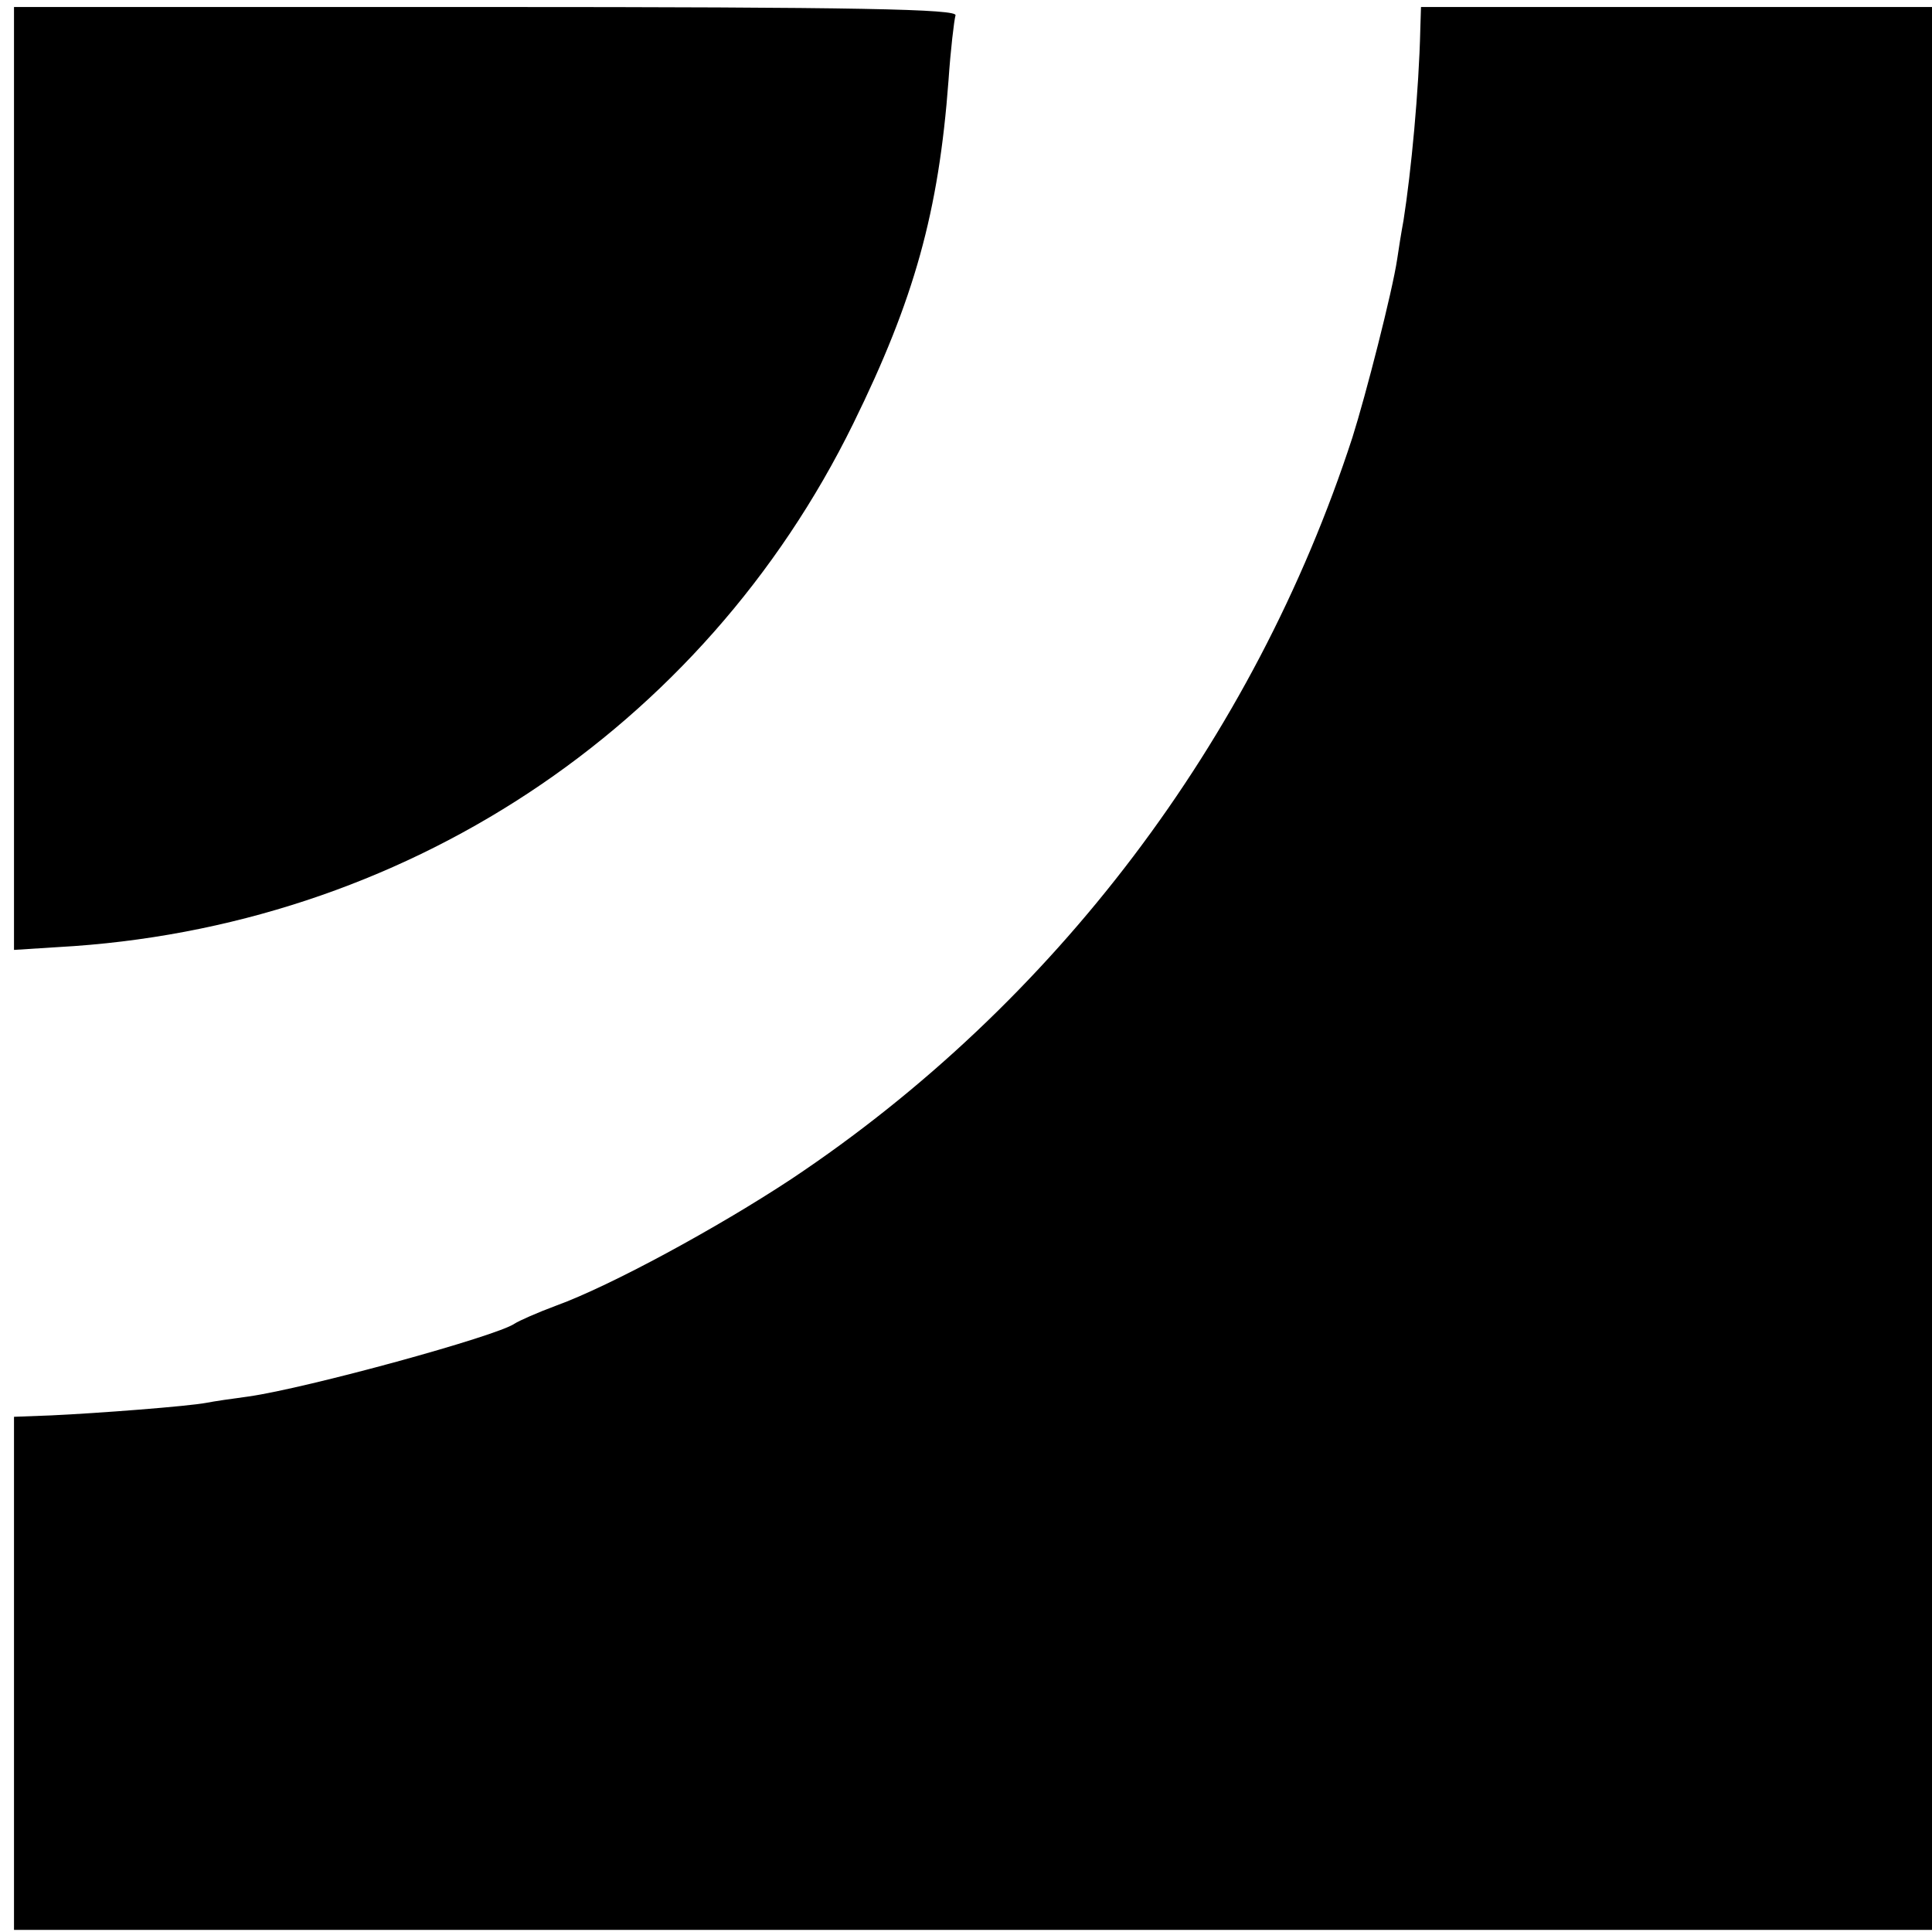
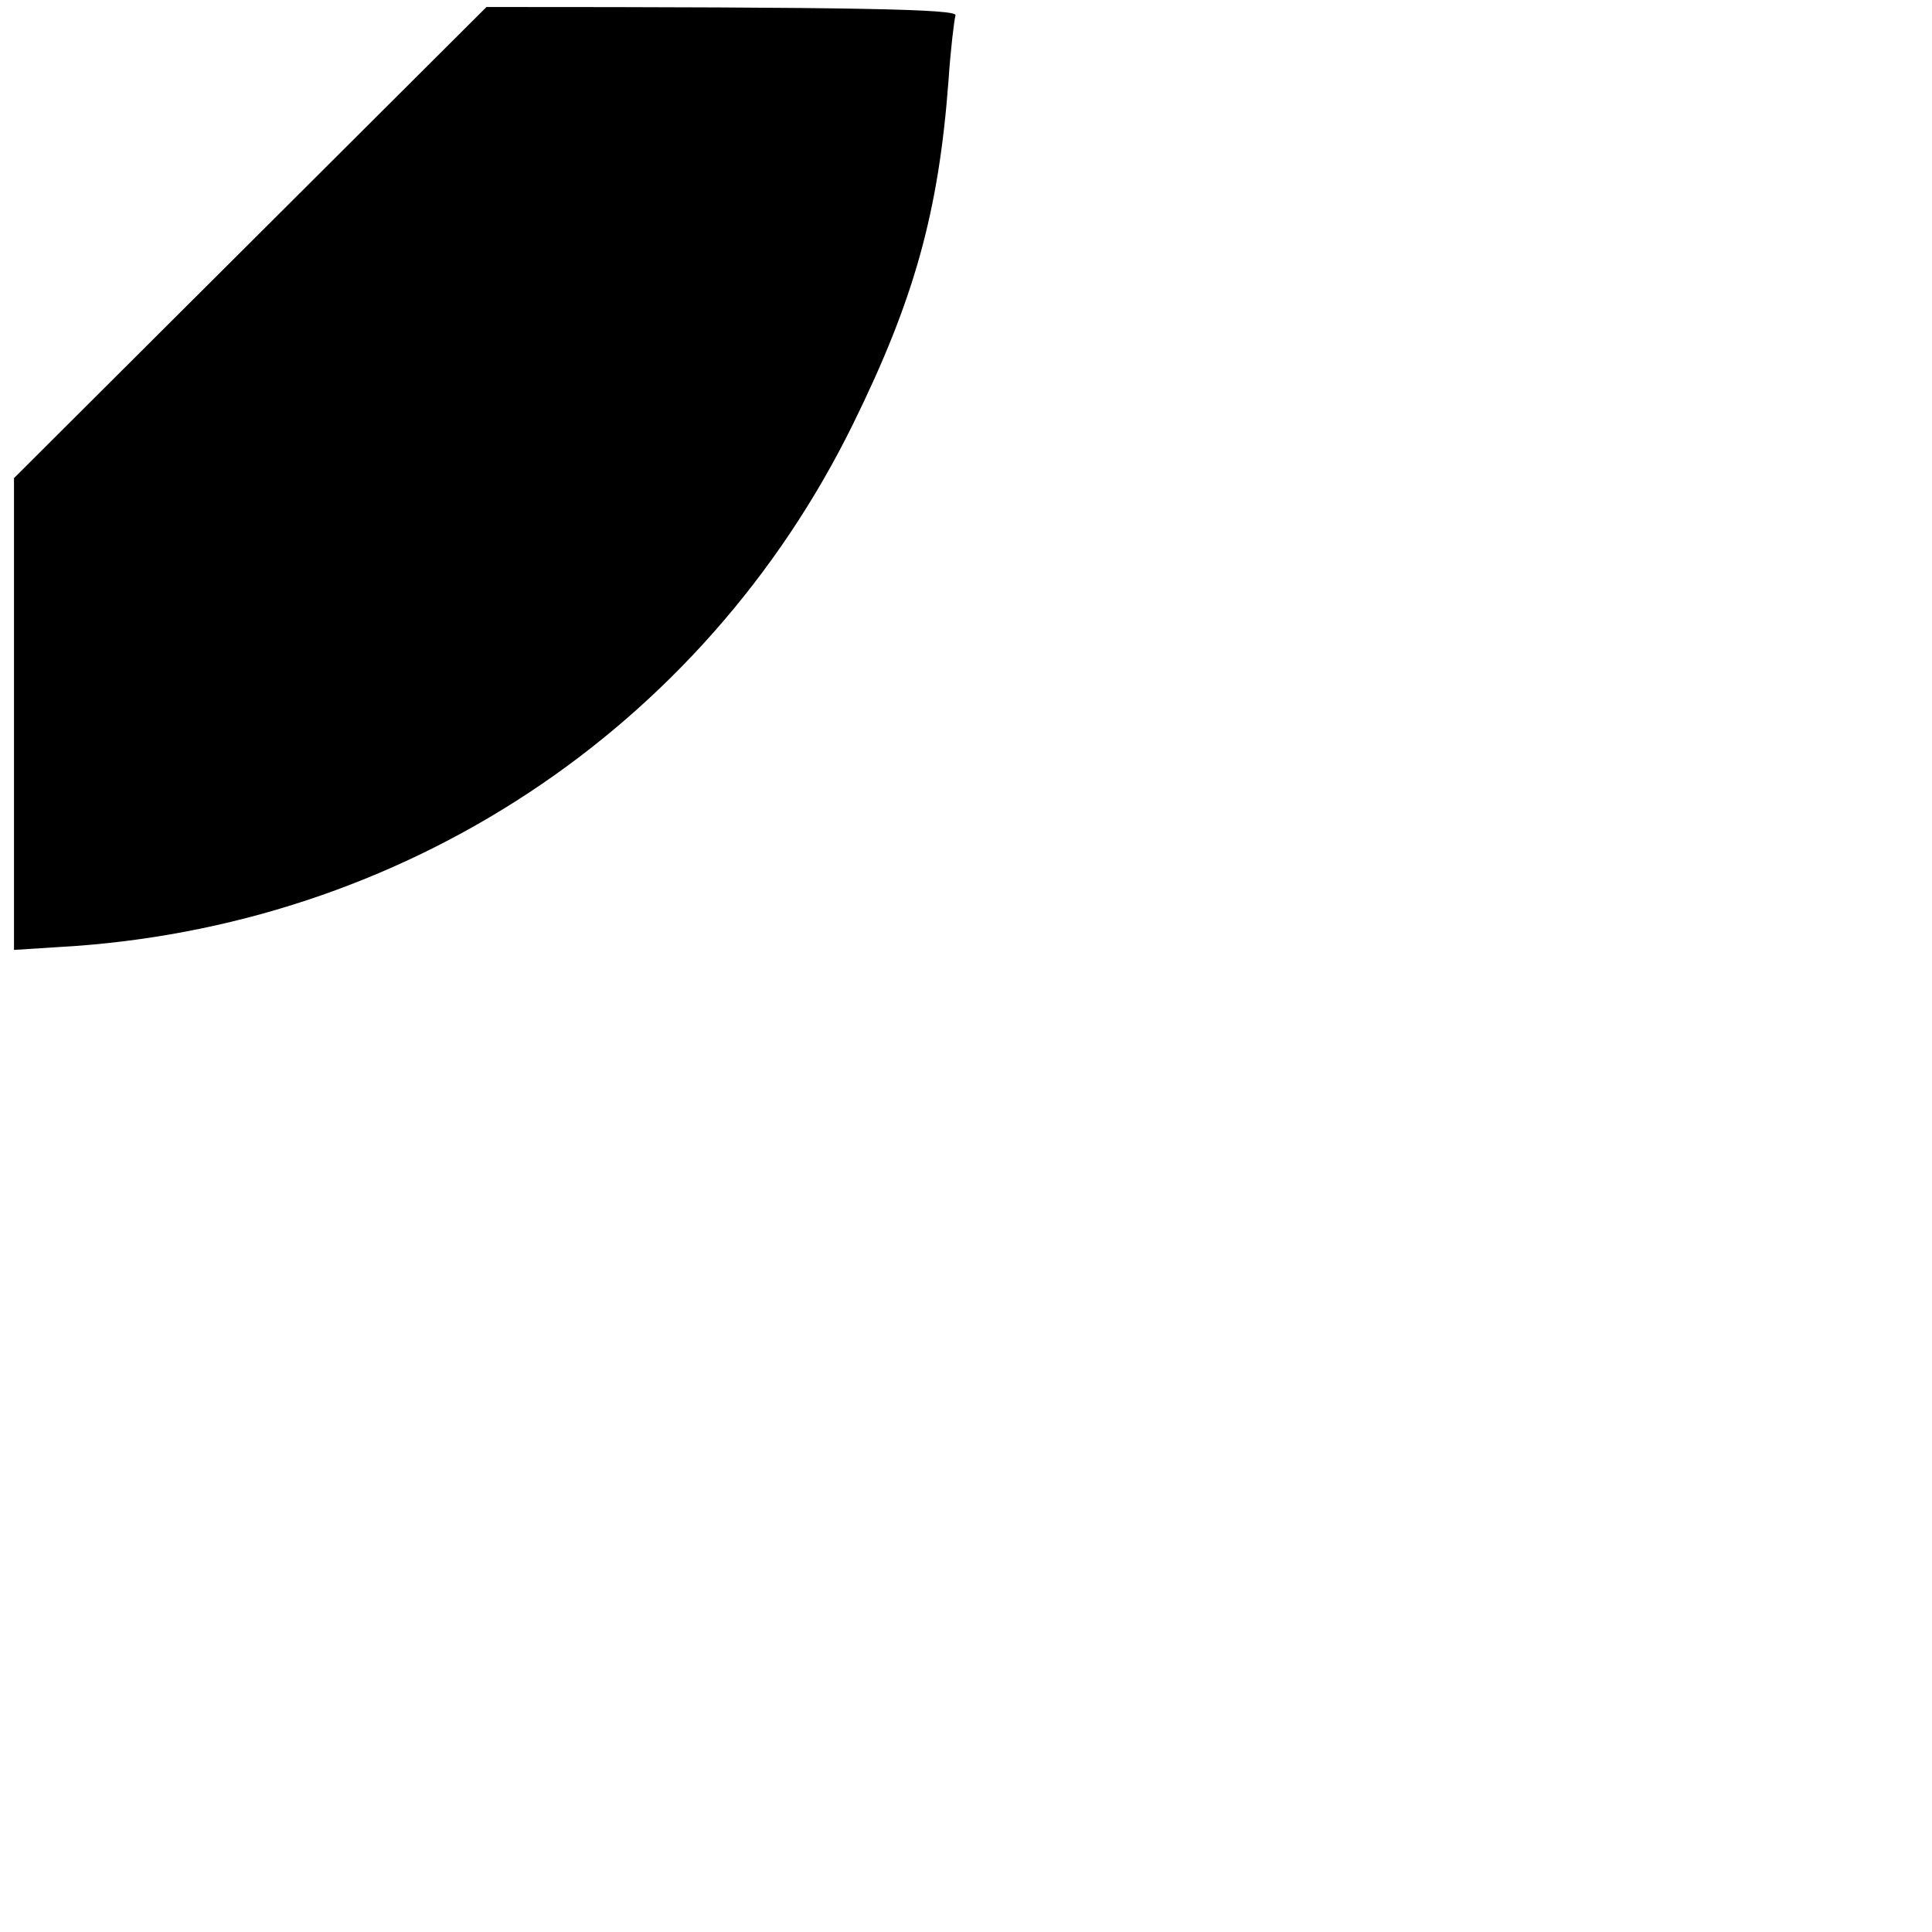
<svg xmlns="http://www.w3.org/2000/svg" version="1.0" width="276pt" height="276pt" viewBox="0 0 276 276" preserveAspectRatio="xMidYMid meet">
  <g transform="translate(0,276) scale(0.1,-0.1)" fill="#000000" stroke="none">
-     <path d="M20 2077 l0 -674 63 4 c491 27 921 310 1136 748 87 177 122 302 136 490 3 44 8 86 10 93 4 9 -135 12 -670 12 l-675 0 0 -673z" />
-     <path d="M2029 2718 c-2 -87 -13 -203 -24 -273 -3 -16 -7 -41 -9 -55 -7 -47 -45 -195 -64 -255 -141 -433 -426 -809 -801 -1059 -106 -70 -259 -153 -336 -181 -27 -10 -54 -22 -60 -26 -26 -18 -296 -92 -380 -104 -23 -3 -50 -7 -60 -9 -26 -5 -156 -15 -222 -18 l-53 -2 0 -366 0 -367 1370 0 1370 0 0 1373 0 1374 -365 0 -365 0 -1 -32z" />
+     <path d="M20 2077 l0 -674 63 4 c491 27 921 310 1136 748 87 177 122 302 136 490 3 44 8 86 10 93 4 9 -135 12 -670 12 z" />
  </g>
</svg>